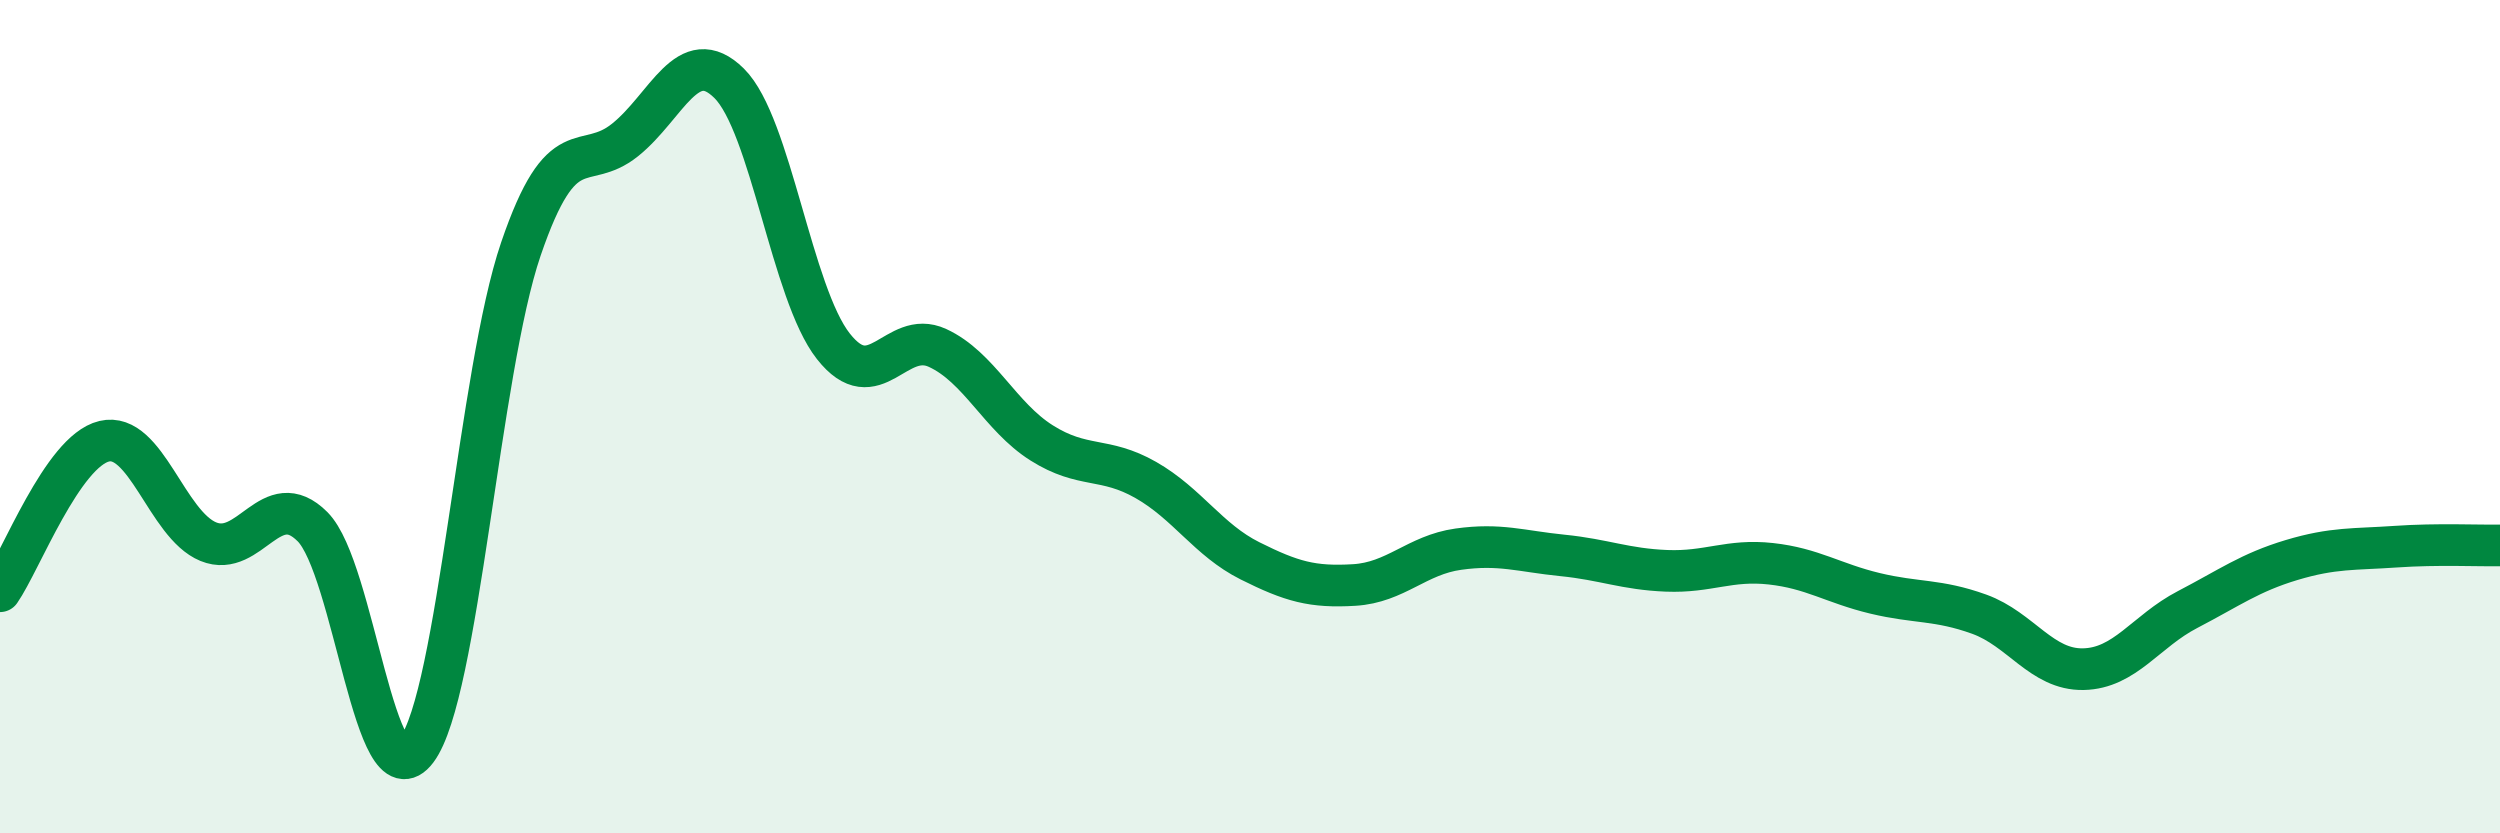
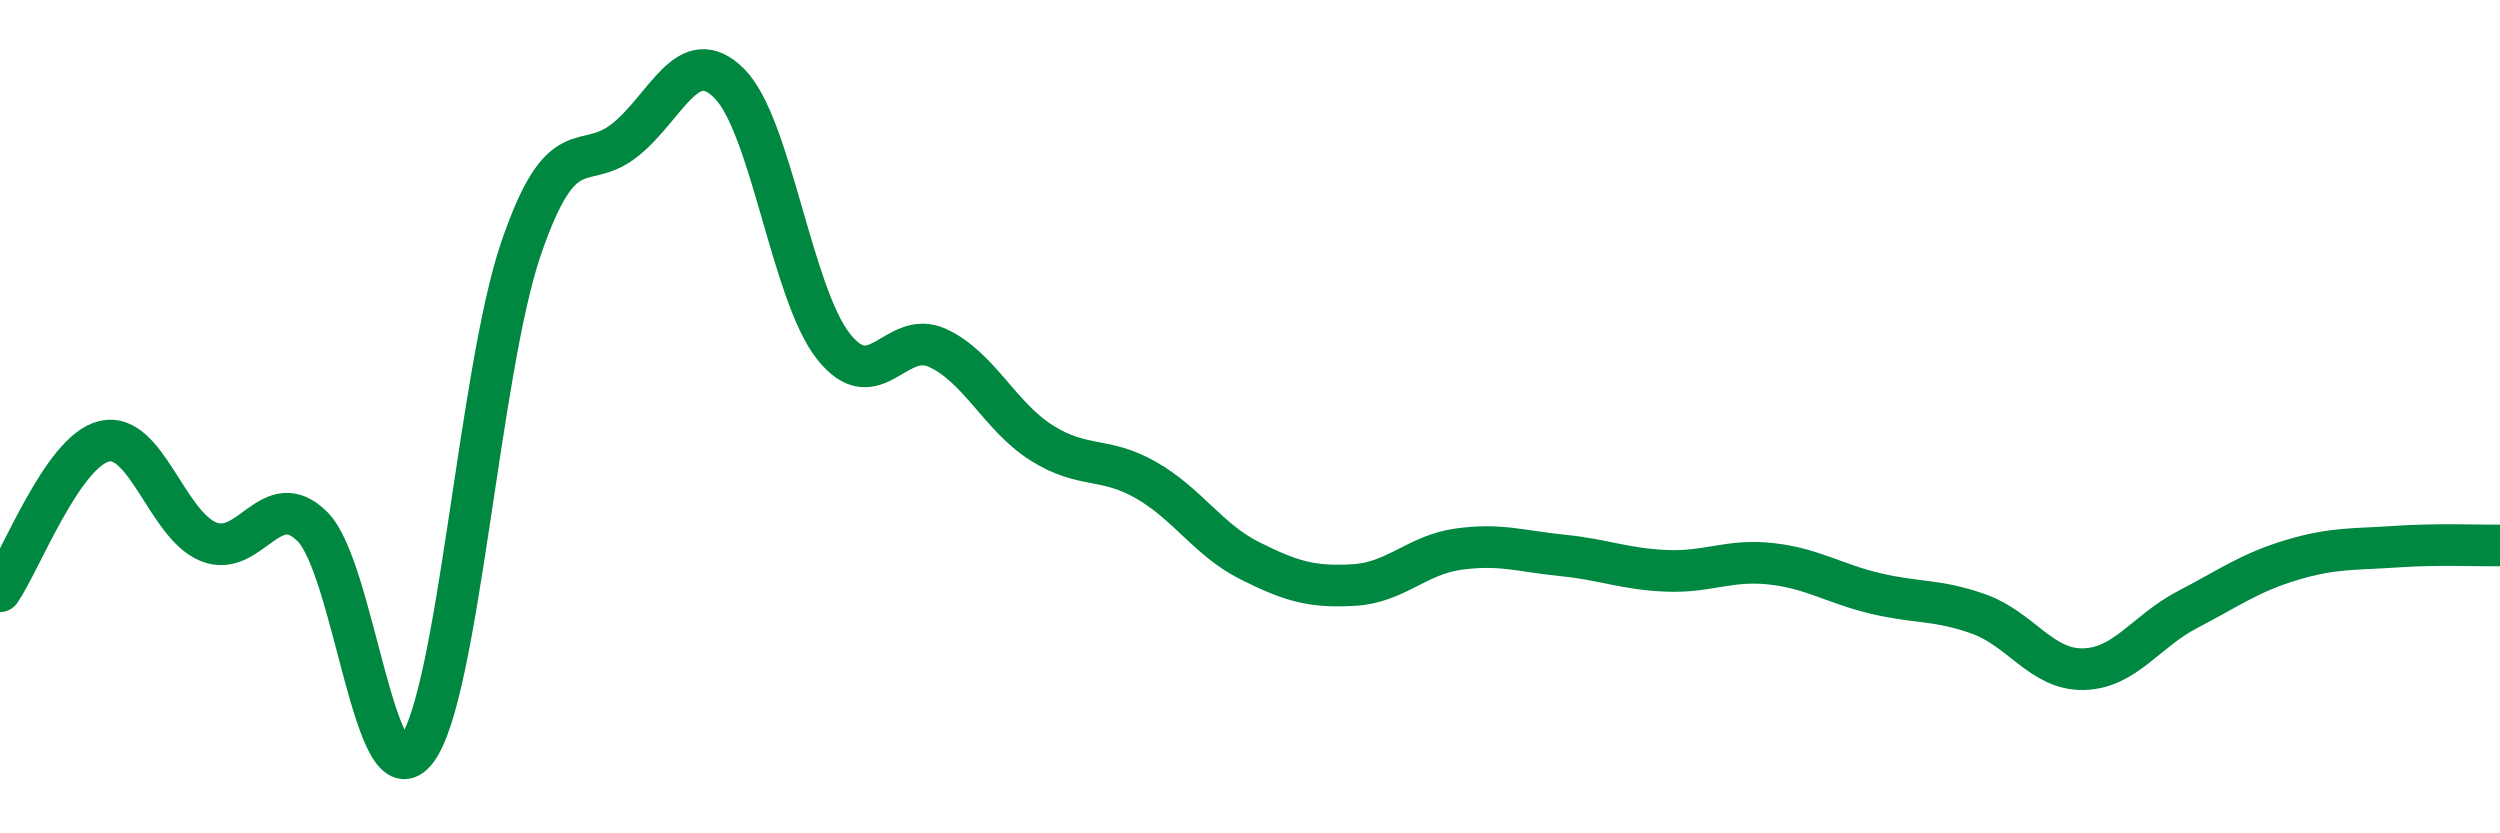
<svg xmlns="http://www.w3.org/2000/svg" width="60" height="20" viewBox="0 0 60 20">
-   <path d="M 0,14.19 C 0.5,13.47 1.5,10.83 2.5,10.59 C 3.5,10.35 4,12.59 5,13 C 6,13.41 6.5,11.64 7.5,12.64 C 8.5,13.64 9,19.33 10,18 C 11,16.67 11.5,8.91 12.5,5.98 C 13.5,3.05 14,4.16 15,3.36 C 16,2.56 16.5,1.01 17.5,2 C 18.5,2.99 19,7.04 20,8.31 C 21,9.58 21.5,7.89 22.5,8.35 C 23.5,8.81 24,10 25,10.63 C 26,11.26 26.5,10.95 27.5,11.52 C 28.5,12.09 29,12.96 30,13.46 C 31,13.96 31.5,14.1 32.5,14.04 C 33.5,13.98 34,13.32 35,13.18 C 36,13.04 36.5,13.23 37.5,13.33 C 38.5,13.43 39,13.66 40,13.7 C 41,13.74 41.5,13.42 42.5,13.53 C 43.5,13.64 44,14 45,14.24 C 46,14.48 46.5,14.38 47.5,14.74 C 48.5,15.1 49,16.08 50,16.06 C 51,16.04 51.5,15.15 52.5,14.63 C 53.5,14.11 54,13.74 55,13.44 C 56,13.14 56.5,13.19 57.5,13.12 C 58.5,13.05 59.5,13.1 60,13.09L60 20L0 20Z" fill="#008740" opacity="0.1" stroke-linecap="round" stroke-linejoin="round" />
  <path d="M 0,14.19 C 0.5,13.47 1.5,10.83 2.5,10.59 C 3.5,10.35 4,12.59 5,13 C 6,13.41 6.5,11.64 7.5,12.64 C 8.5,13.64 9,19.33 10,18 C 11,16.67 11.5,8.91 12.5,5.98 C 13.5,3.05 14,4.16 15,3.36 C 16,2.56 16.5,1.01 17.5,2 C 18.5,2.99 19,7.04 20,8.31 C 21,9.58 21.5,7.89 22.5,8.35 C 23.5,8.81 24,10 25,10.63 C 26,11.26 26.5,10.95 27.5,11.52 C 28.5,12.09 29,12.96 30,13.46 C 31,13.96 31.5,14.1 32.5,14.04 C 33.5,13.98 34,13.32 35,13.18 C 36,13.04 36.5,13.23 37.5,13.33 C 38.5,13.43 39,13.66 40,13.7 C 41,13.74 41.5,13.42 42.5,13.53 C 43.5,13.64 44,14 45,14.24 C 46,14.48 46.5,14.38 47.5,14.74 C 48.5,15.1 49,16.08 50,16.06 C 51,16.04 51.5,15.15 52.5,14.63 C 53.5,14.11 54,13.74 55,13.44 C 56,13.14 56.5,13.19 57.5,13.12 C 58.5,13.05 59.5,13.1 60,13.09" stroke="#008740" stroke-width="1" fill="none" stroke-linecap="round" stroke-linejoin="round" />
</svg>